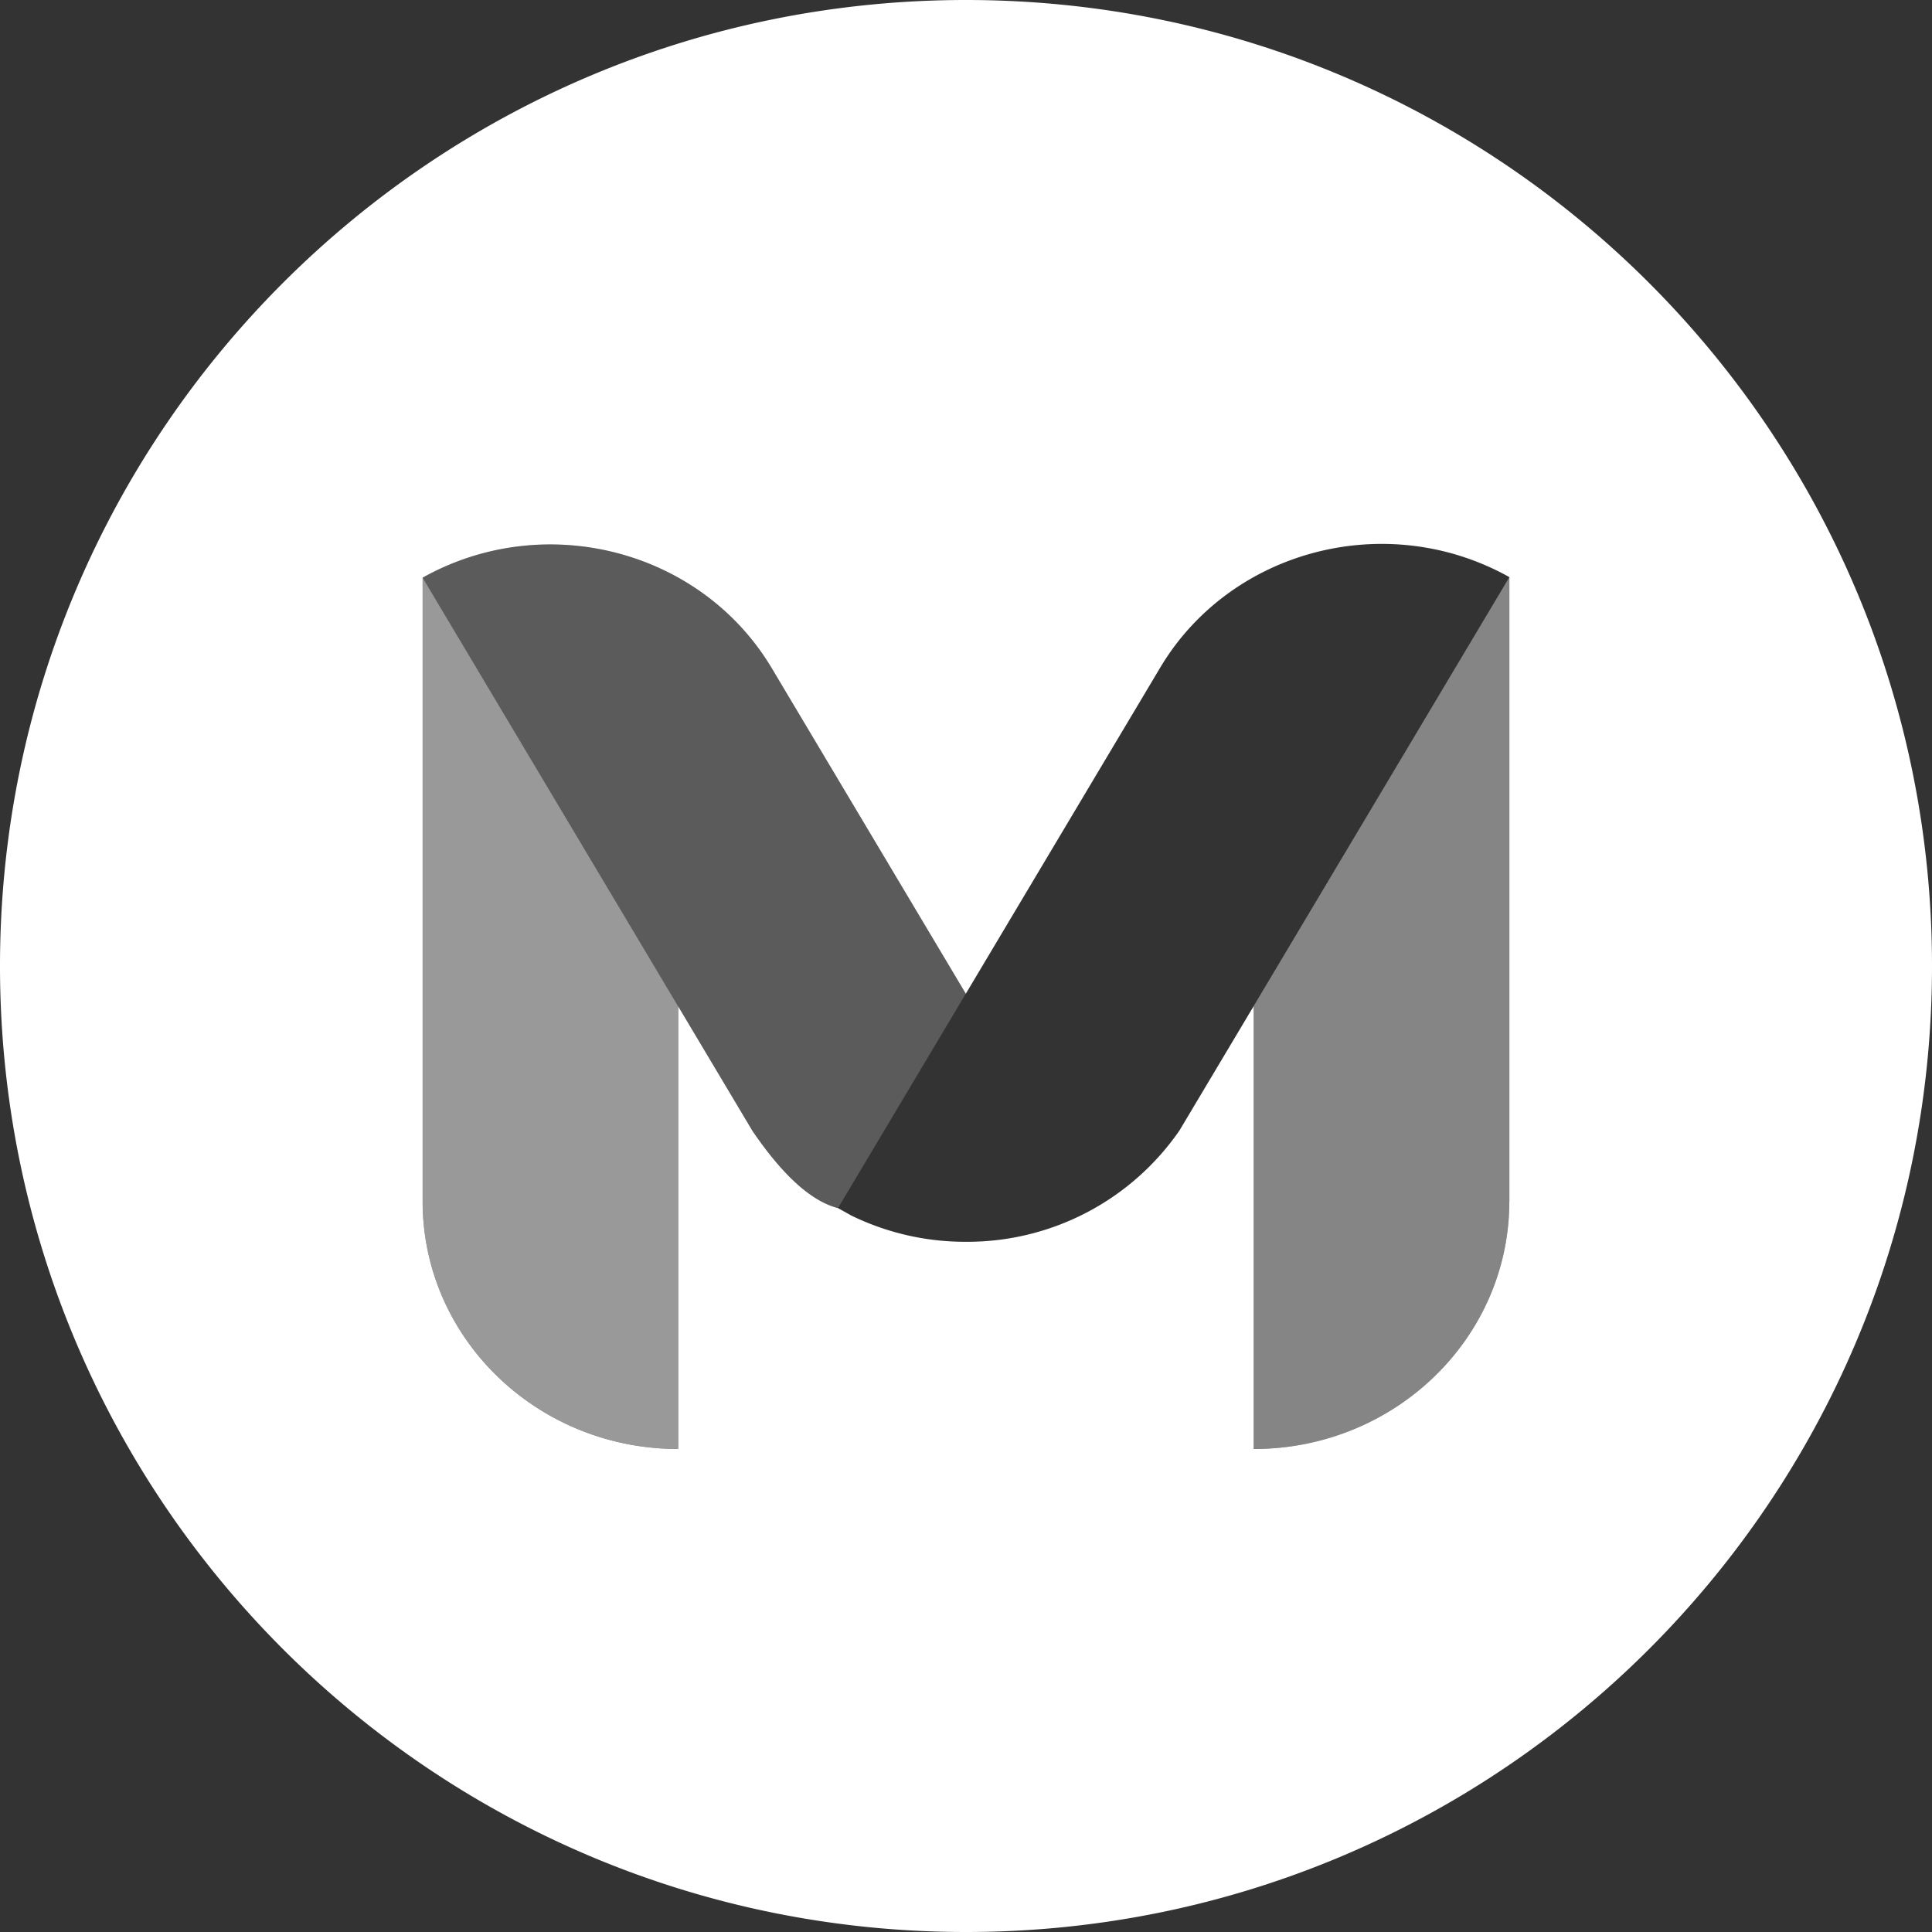
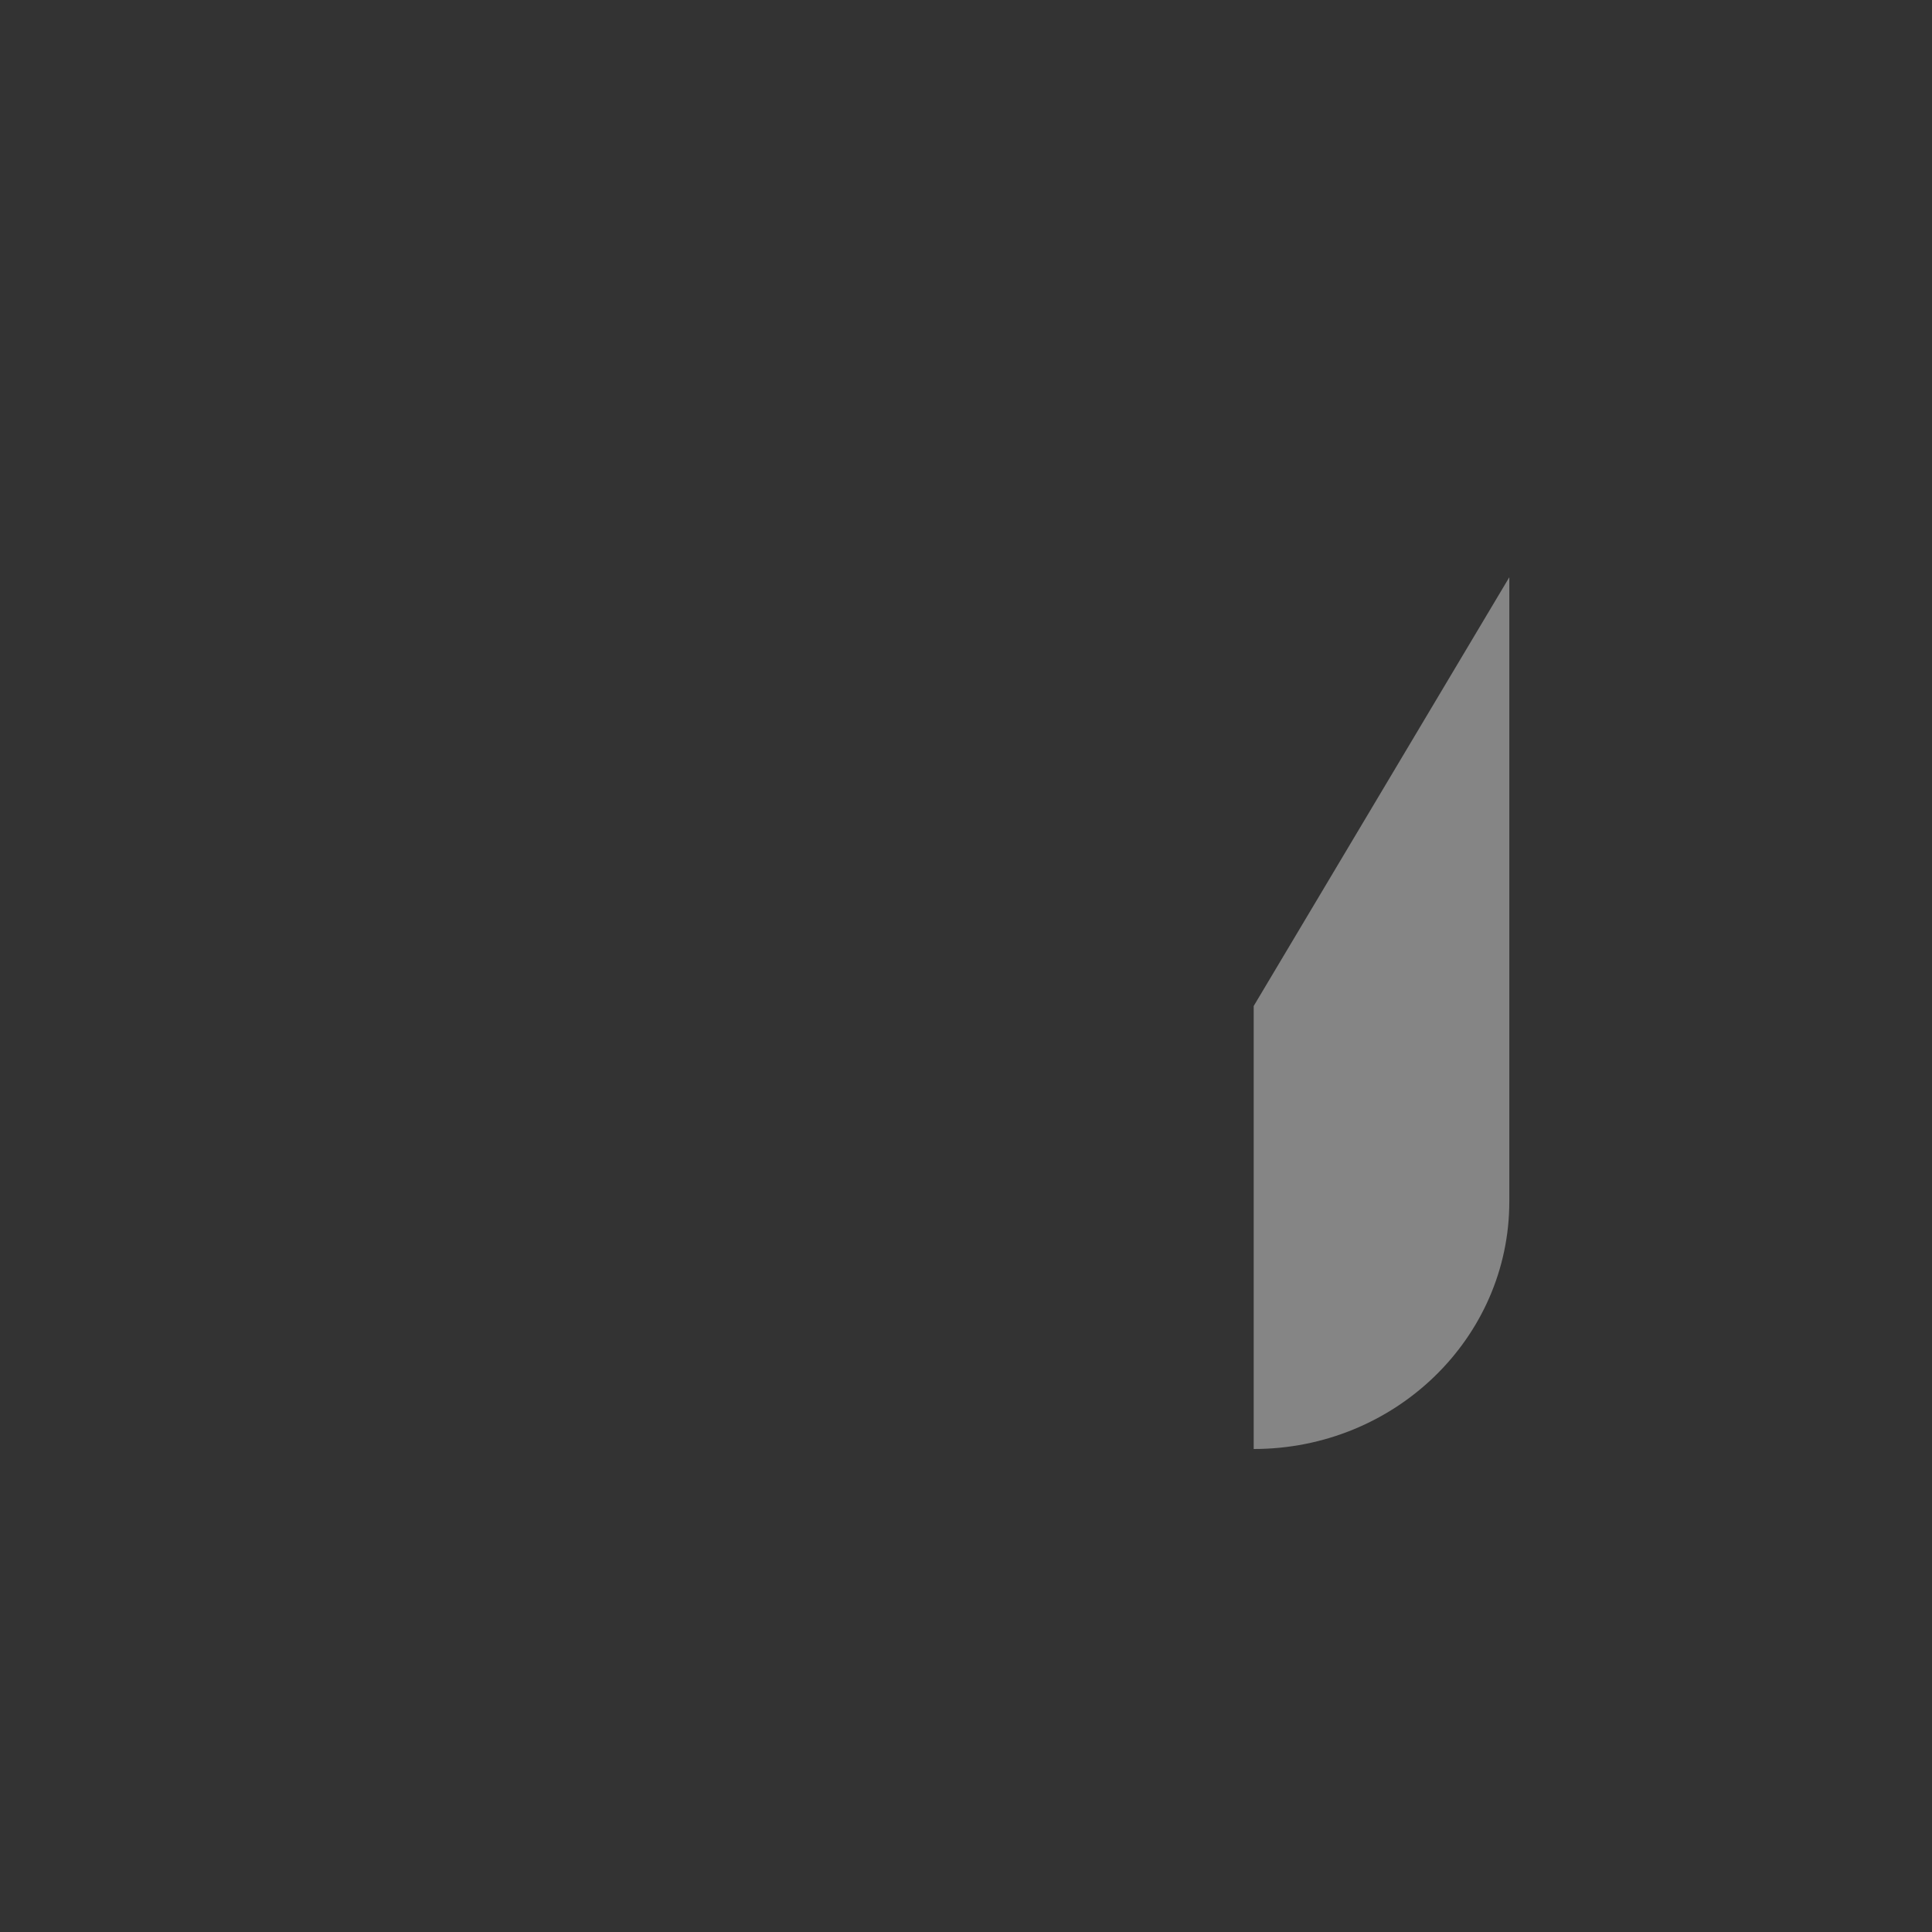
<svg xmlns="http://www.w3.org/2000/svg" width="32" height="32" viewBox="0 0 32 32">
  <rect x="0" y="0" width="32" height="32" fill="#333333" stroke="none" />
-   <path fill="#fff" d="M16 32C7.163 32 0 24.837 0 16S7.163 0 16 0s16 7.163 16 16s-7.163 16-16 16m9-12.101V9.559c-2.025-1.133-4.615-.46-5.784 1.5l-3.219 5.4l-3.213-5.39C11.615 9.107 9.025 8.435 7 9.568v10.33C7 22.165 8.896 24 11.234 24v-7.33l1.23 2.063q.758 1.11 1.416 1.277l.22.123a4.3 4.3 0 0 0 1.9.435a4.27 4.27 0 0 0 3.536-1.844l1.229-2.06V24c2.339 0 4.234-1.836 4.234-4.101z" />
-   <path fill="#fff" fill-opacity="0.5" d="m7 9.568l4.234 7.103V24C8.896 24 7 22.164 7 19.899z" />
  <path fill="#fff" fill-opacity="0.4" d="m20.765 16.663l4.232-7.099h.002V19.9C25 22.164 23.104 24 20.765 24z" />
-   <path fill="#fff" fill-opacity="0.198" d="M15.997 16.458L13.88 20.01q-.659-.165-1.416-1.277L7 9.568c2.025-1.133 4.615-.46 5.784 1.5z" />
</svg>